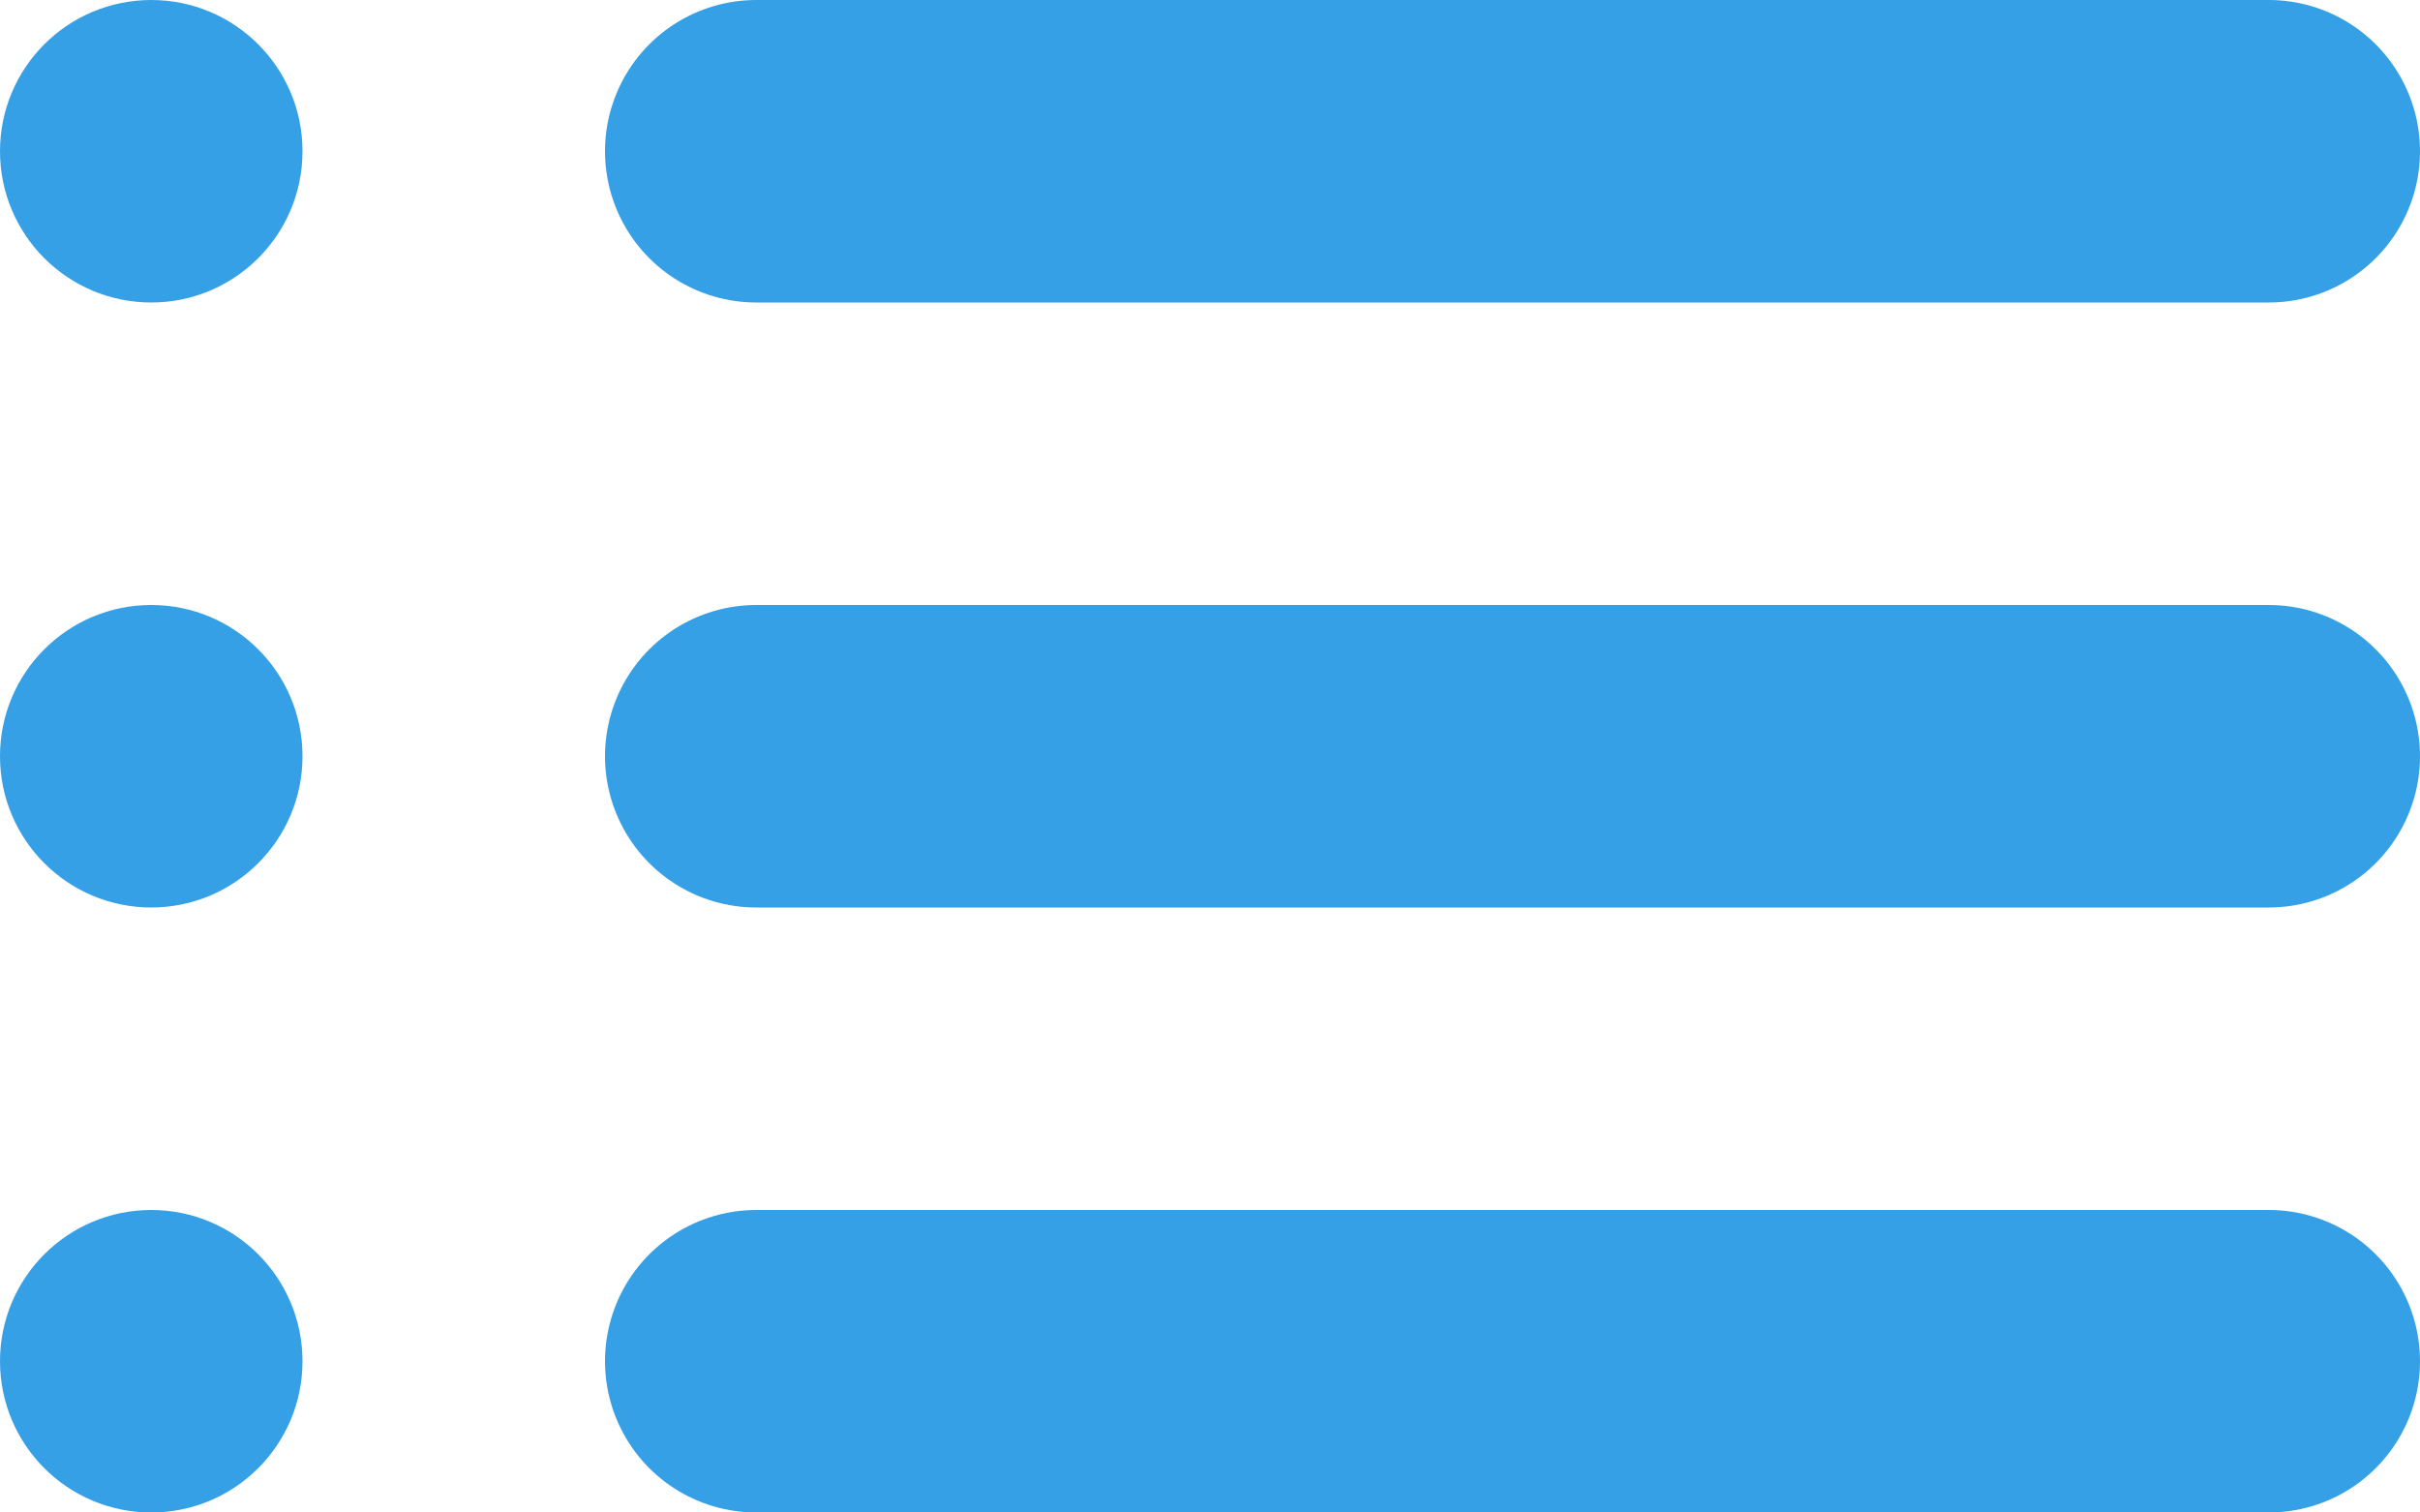
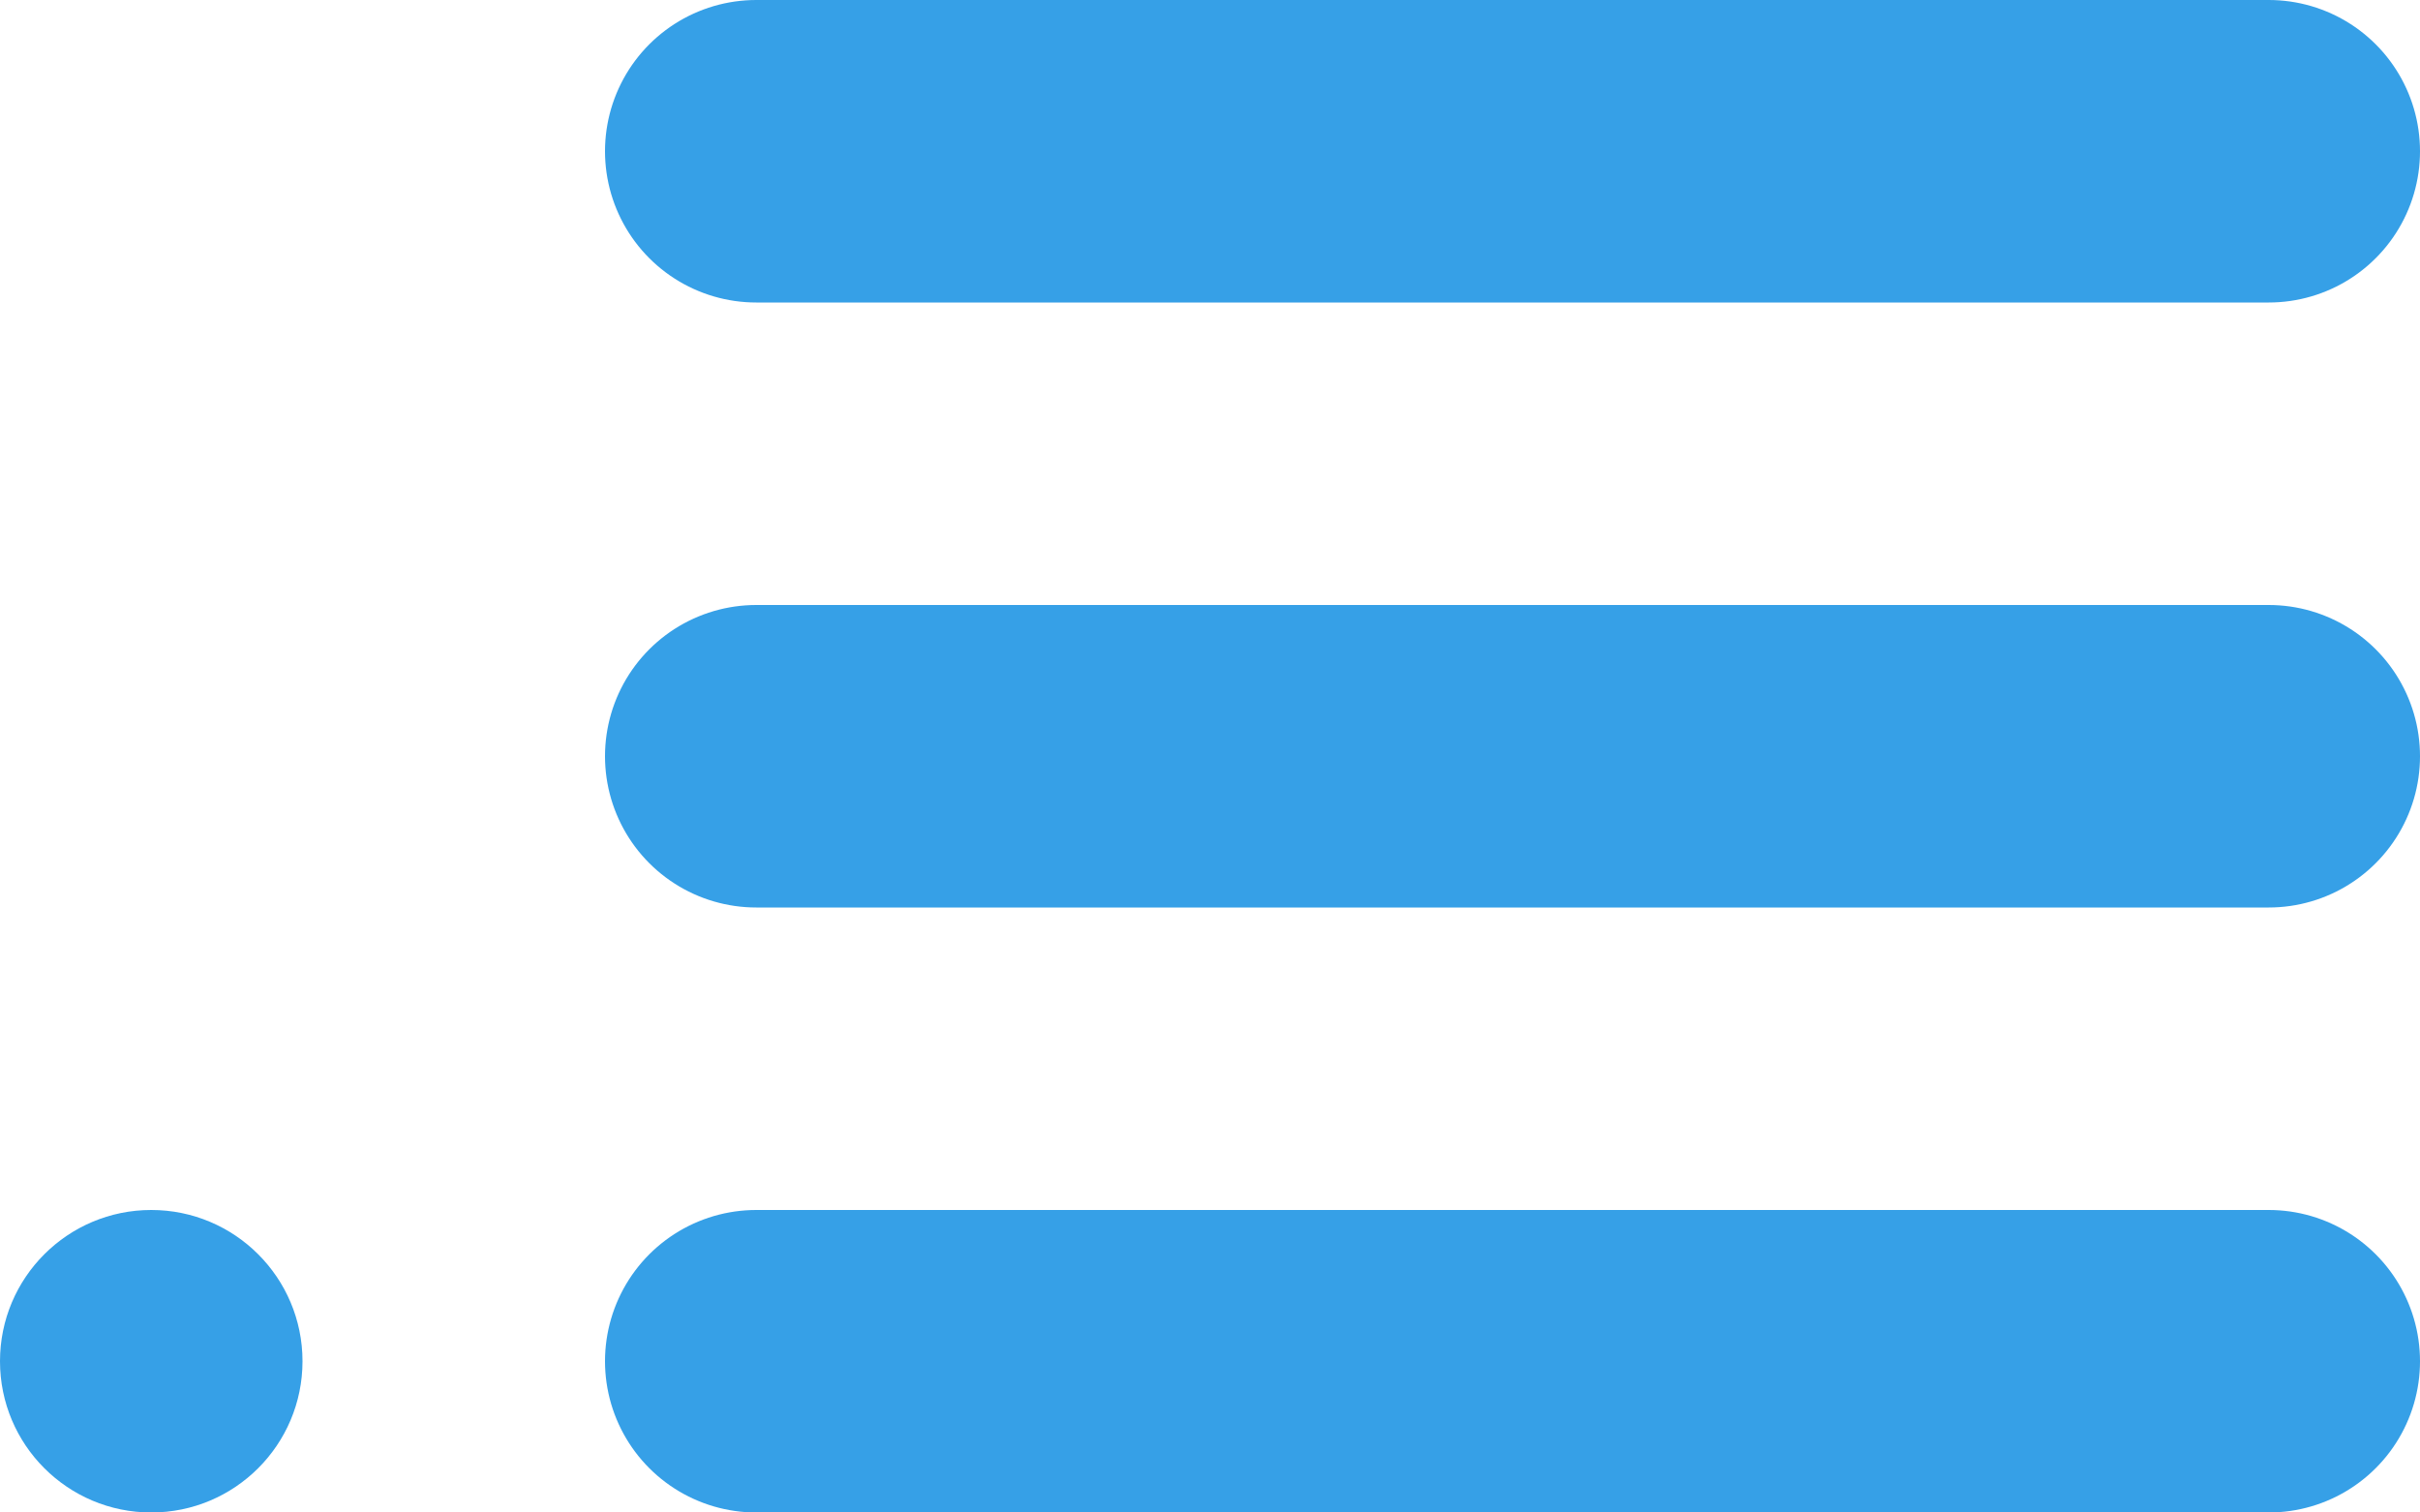
<svg xmlns="http://www.w3.org/2000/svg" width="16" height="10" viewBox="0 0 16 10" fill="none">
  <path d="M5 9C11.509 9 8.491 9 15 9" stroke="#36A0E7" stroke-width="2" stroke-linecap="round" />
  <path d="M5 5C11.509 5 8.491 5 15 5" stroke="#36A0E7" stroke-width="2" stroke-linecap="round" />
  <path d="M5 1C11.509 1 8.491 1 15 1" stroke="#36A0E7" stroke-width="2" stroke-linecap="round" />
-   <circle cx="1" cy="1" r="1" fill="#36A0E7" />
-   <circle cx="1" cy="5" r="1" fill="#36A0E7" />
  <circle cx="1" cy="9" r="1" fill="#36A0E7" />
</svg>